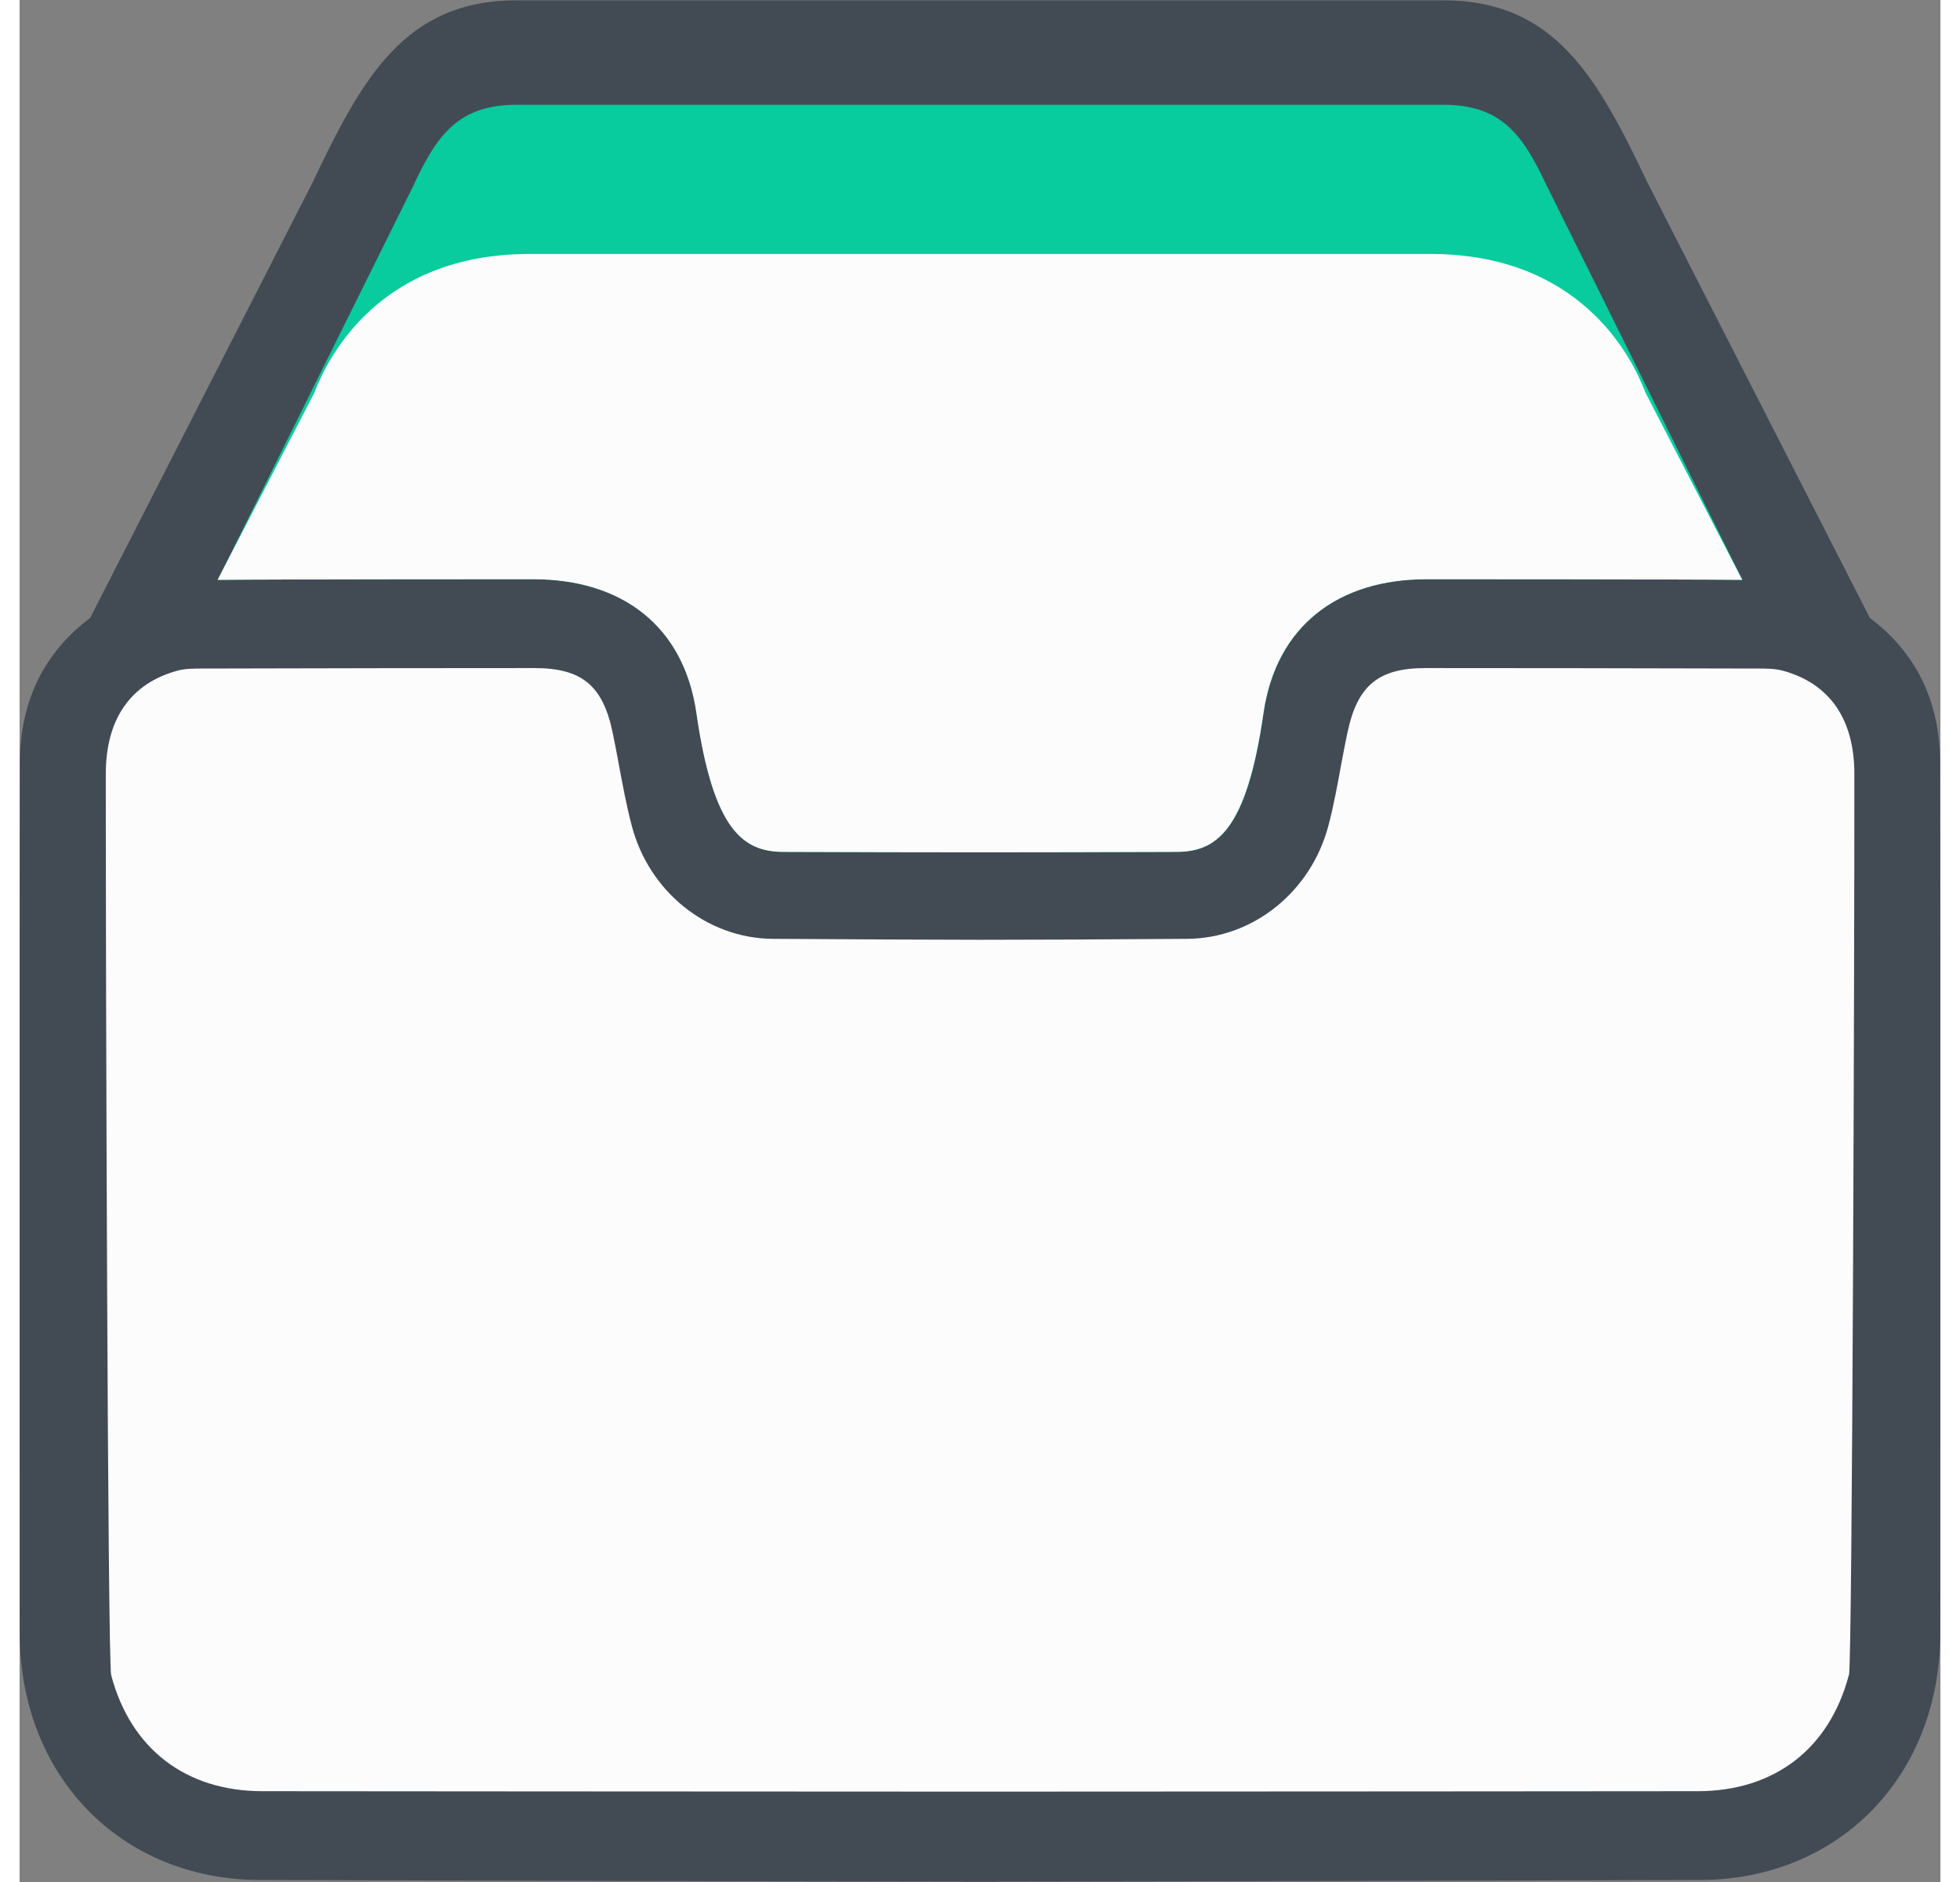
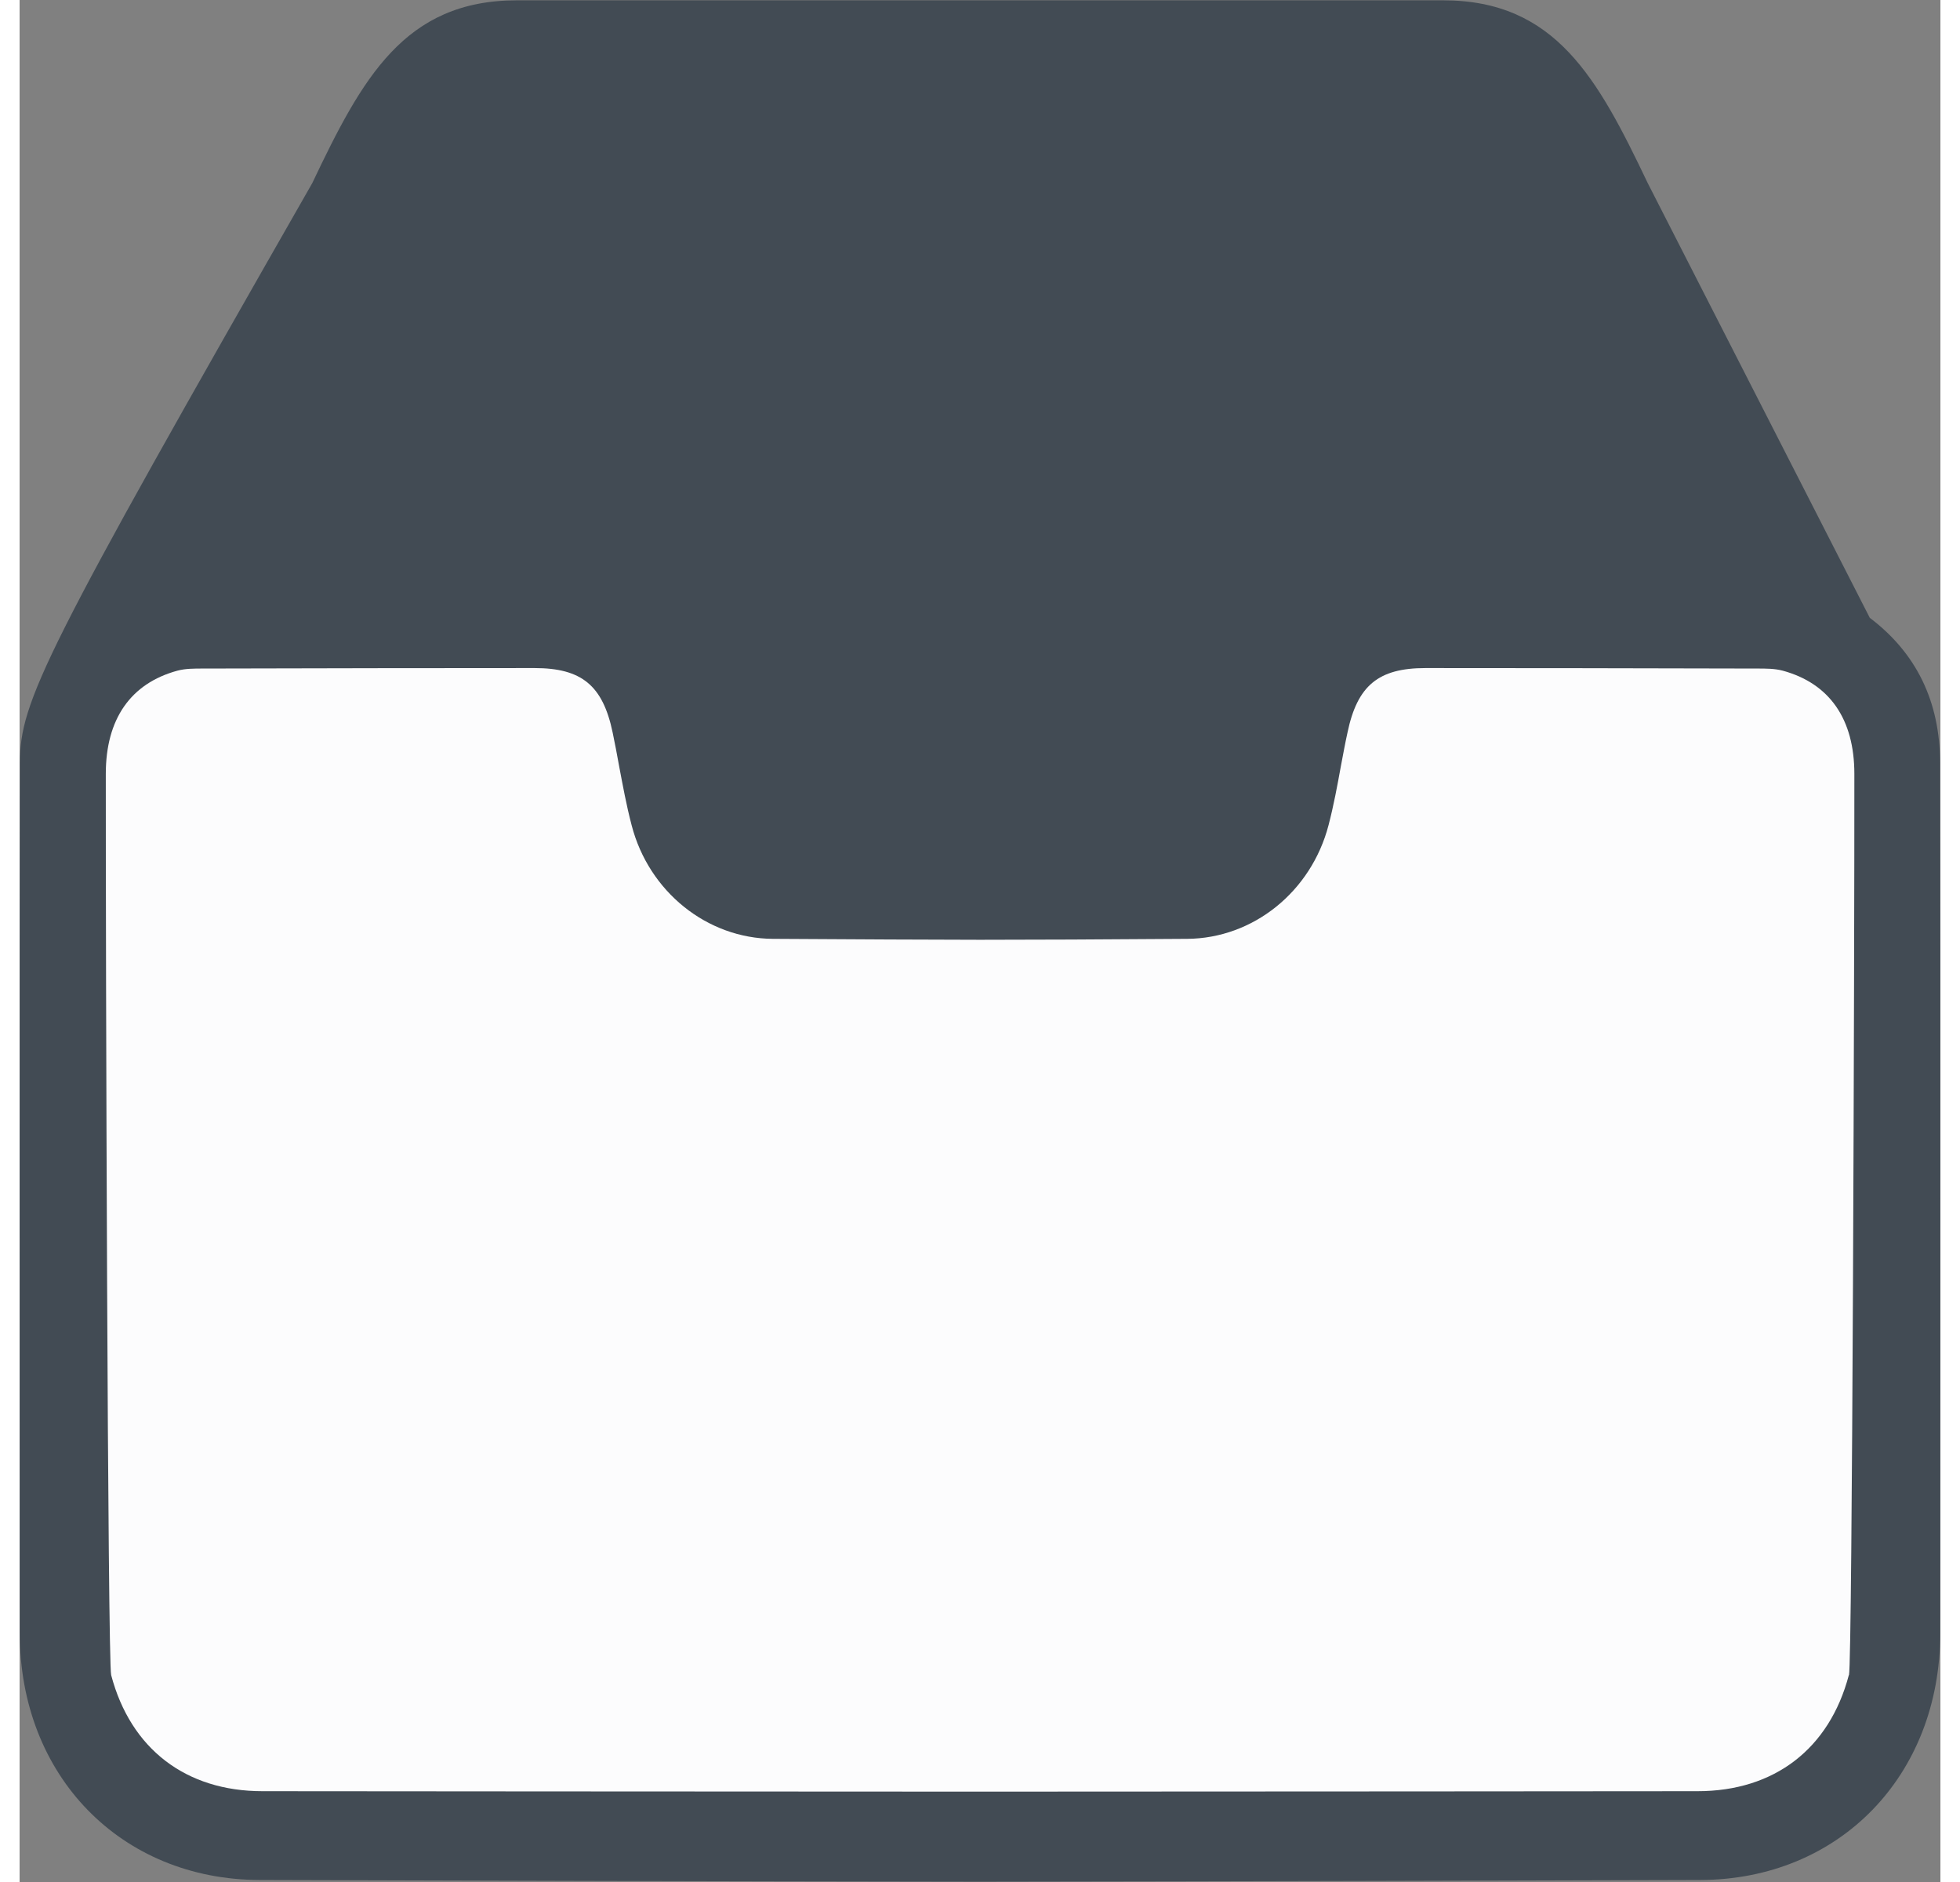
<svg xmlns="http://www.w3.org/2000/svg" width="50px" height="48px" viewBox="0 0 49 48" version="1.1">
  <rect x="0" y="0" width="49" height="48" fill="#808080" stroke="none" />
  <g id="surface1">
-     <path style=" stroke:none;fill-rule:nonzero;fill:rgb(25.882%,29.412%,32.941%);fill-opacity:1;" d="M 48.992 19.449 C 48.988 17.887 48.383 16.652 47.199 15.758 L 41.535 4.672 C 40.258 1.996 39.184 0.008 36.312 0.008 L 12.688 0.008 C 9.816 0.008 8.738 1.996 7.465 4.672 L 1.801 15.758 C 0.617 16.652 0.012 17.887 0.008 19.449 C -0.004 24.379 0.004 36.77 0.004 41.652 C 0.004 45.293 2.582 47.941 6.129 47.949 C 10.5 47.961 17.586 47.984 24.5 47.992 C 31.414 47.984 38.504 47.961 42.871 47.949 C 46.418 47.941 48.996 45.293 48.996 41.652 C 48.996 36.77 49.004 24.379 48.992 19.449 Z M 48.992 19.449 " />
-     <path style=" stroke:none;fill-rule:nonzero;fill:rgb(3.137%,79.608%,61.961%);fill-opacity:1;" d="M 10.074 4.672 C 10.68 3.379 11.246 2.672 12.688 2.672 L 36.312 2.672 C 37.754 2.672 38.32 3.379 38.926 4.672 L 43.949 14.789 C 43.938 14.789 43.922 14.789 43.914 14.789 C 42.375 14.773 35.895 14.773 35.895 14.773 C 33.629 14.773 32.051 15.969 31.734 18.191 C 31.301 21.203 30.527 21.723 29.52 21.727 C 27.387 21.734 25.938 21.738 24.5 21.738 C 23.066 21.738 21.617 21.734 19.484 21.727 C 18.477 21.723 17.703 21.199 17.27 18.191 C 16.949 15.969 15.371 14.773 13.109 14.773 C 13.109 14.773 6.629 14.773 5.09 14.789 C 5.082 14.789 5.066 14.789 5.055 14.789 L 10.078 4.672 Z M 10.074 4.672 " />
-     <path style=" stroke:none;fill-rule:nonzero;fill:rgb(98.824%,98.824%,99.216%);fill-opacity:1;" d="M 7.52 10.016 C 7.867 9.105 9.18 6.477 13.012 6.477 L 35.984 6.477 C 39.82 6.477 41.133 9.105 41.477 10.016 L 43.945 14.789 C 43.934 14.789 43.918 14.789 43.91 14.789 C 42.371 14.773 35.891 14.773 35.891 14.773 C 33.629 14.773 32.051 15.969 31.73 18.191 C 31.297 21.203 30.523 21.723 29.516 21.727 C 27.383 21.734 25.934 21.738 24.5 21.738 C 23.062 21.738 21.617 21.734 19.48 21.727 C 18.473 21.723 17.699 21.199 17.266 18.191 C 16.949 15.969 15.371 14.773 13.105 14.773 C 13.105 14.773 6.625 14.773 5.086 14.789 C 5.078 14.789 5.062 14.789 5.051 14.789 Z M 7.52 10.016 " />
+     <path style=" stroke:none;fill-rule:nonzero;fill:rgb(25.882%,29.412%,32.941%);fill-opacity:1;" d="M 48.992 19.449 C 48.988 17.887 48.383 16.652 47.199 15.758 L 41.535 4.672 C 40.258 1.996 39.184 0.008 36.312 0.008 L 12.688 0.008 C 9.816 0.008 8.738 1.996 7.465 4.672 C 0.617 16.652 0.012 17.887 0.008 19.449 C -0.004 24.379 0.004 36.77 0.004 41.652 C 0.004 45.293 2.582 47.941 6.129 47.949 C 10.5 47.961 17.586 47.984 24.5 47.992 C 31.414 47.984 38.504 47.961 42.871 47.949 C 46.418 47.941 48.996 45.293 48.996 41.652 C 48.996 36.77 49.004 24.379 48.992 19.449 Z M 48.992 19.449 " />
    <path style=" stroke:none;fill-rule:nonzero;fill:rgb(98.824%,98.824%,99.216%);fill-opacity:1;" d="M 46.664 42.723 C 46.168 44.605 44.762 45.684 42.805 45.684 C 40.32 45.688 32.355 45.691 24.5 45.695 C 16.645 45.691 8.68 45.688 6.195 45.684 C 4.238 45.684 2.832 44.602 2.336 42.723 C 2.246 42.391 2.195 23.988 2.199 19.738 C 2.199 18.34 2.832 17.43 4.027 17.105 C 4.23 17.051 4.449 17.051 4.684 17.051 L 4.766 17.051 C 8.215 17.043 10.34 17.039 13.137 17.039 C 14.34 17.039 14.879 17.484 15.129 18.684 C 15.188 18.965 15.242 19.254 15.293 19.535 C 15.387 20.031 15.48 20.543 15.613 21.047 C 16.051 22.742 17.535 23.934 19.215 23.945 C 21.508 23.961 23.074 23.965 24.5 23.969 C 25.93 23.969 27.496 23.961 29.785 23.945 C 31.469 23.934 32.949 22.742 33.391 21.047 C 33.523 20.543 33.617 20.031 33.707 19.535 C 33.762 19.254 33.812 18.965 33.875 18.684 C 34.125 17.484 34.664 17.039 35.863 17.039 C 38.664 17.039 40.789 17.043 44.238 17.051 L 44.32 17.051 C 44.555 17.051 44.77 17.051 44.977 17.105 C 46.172 17.43 46.805 18.34 46.805 19.738 C 46.809 23.988 46.754 42.391 46.668 42.723 Z M 46.664 42.723 " />
  </g>
</svg>